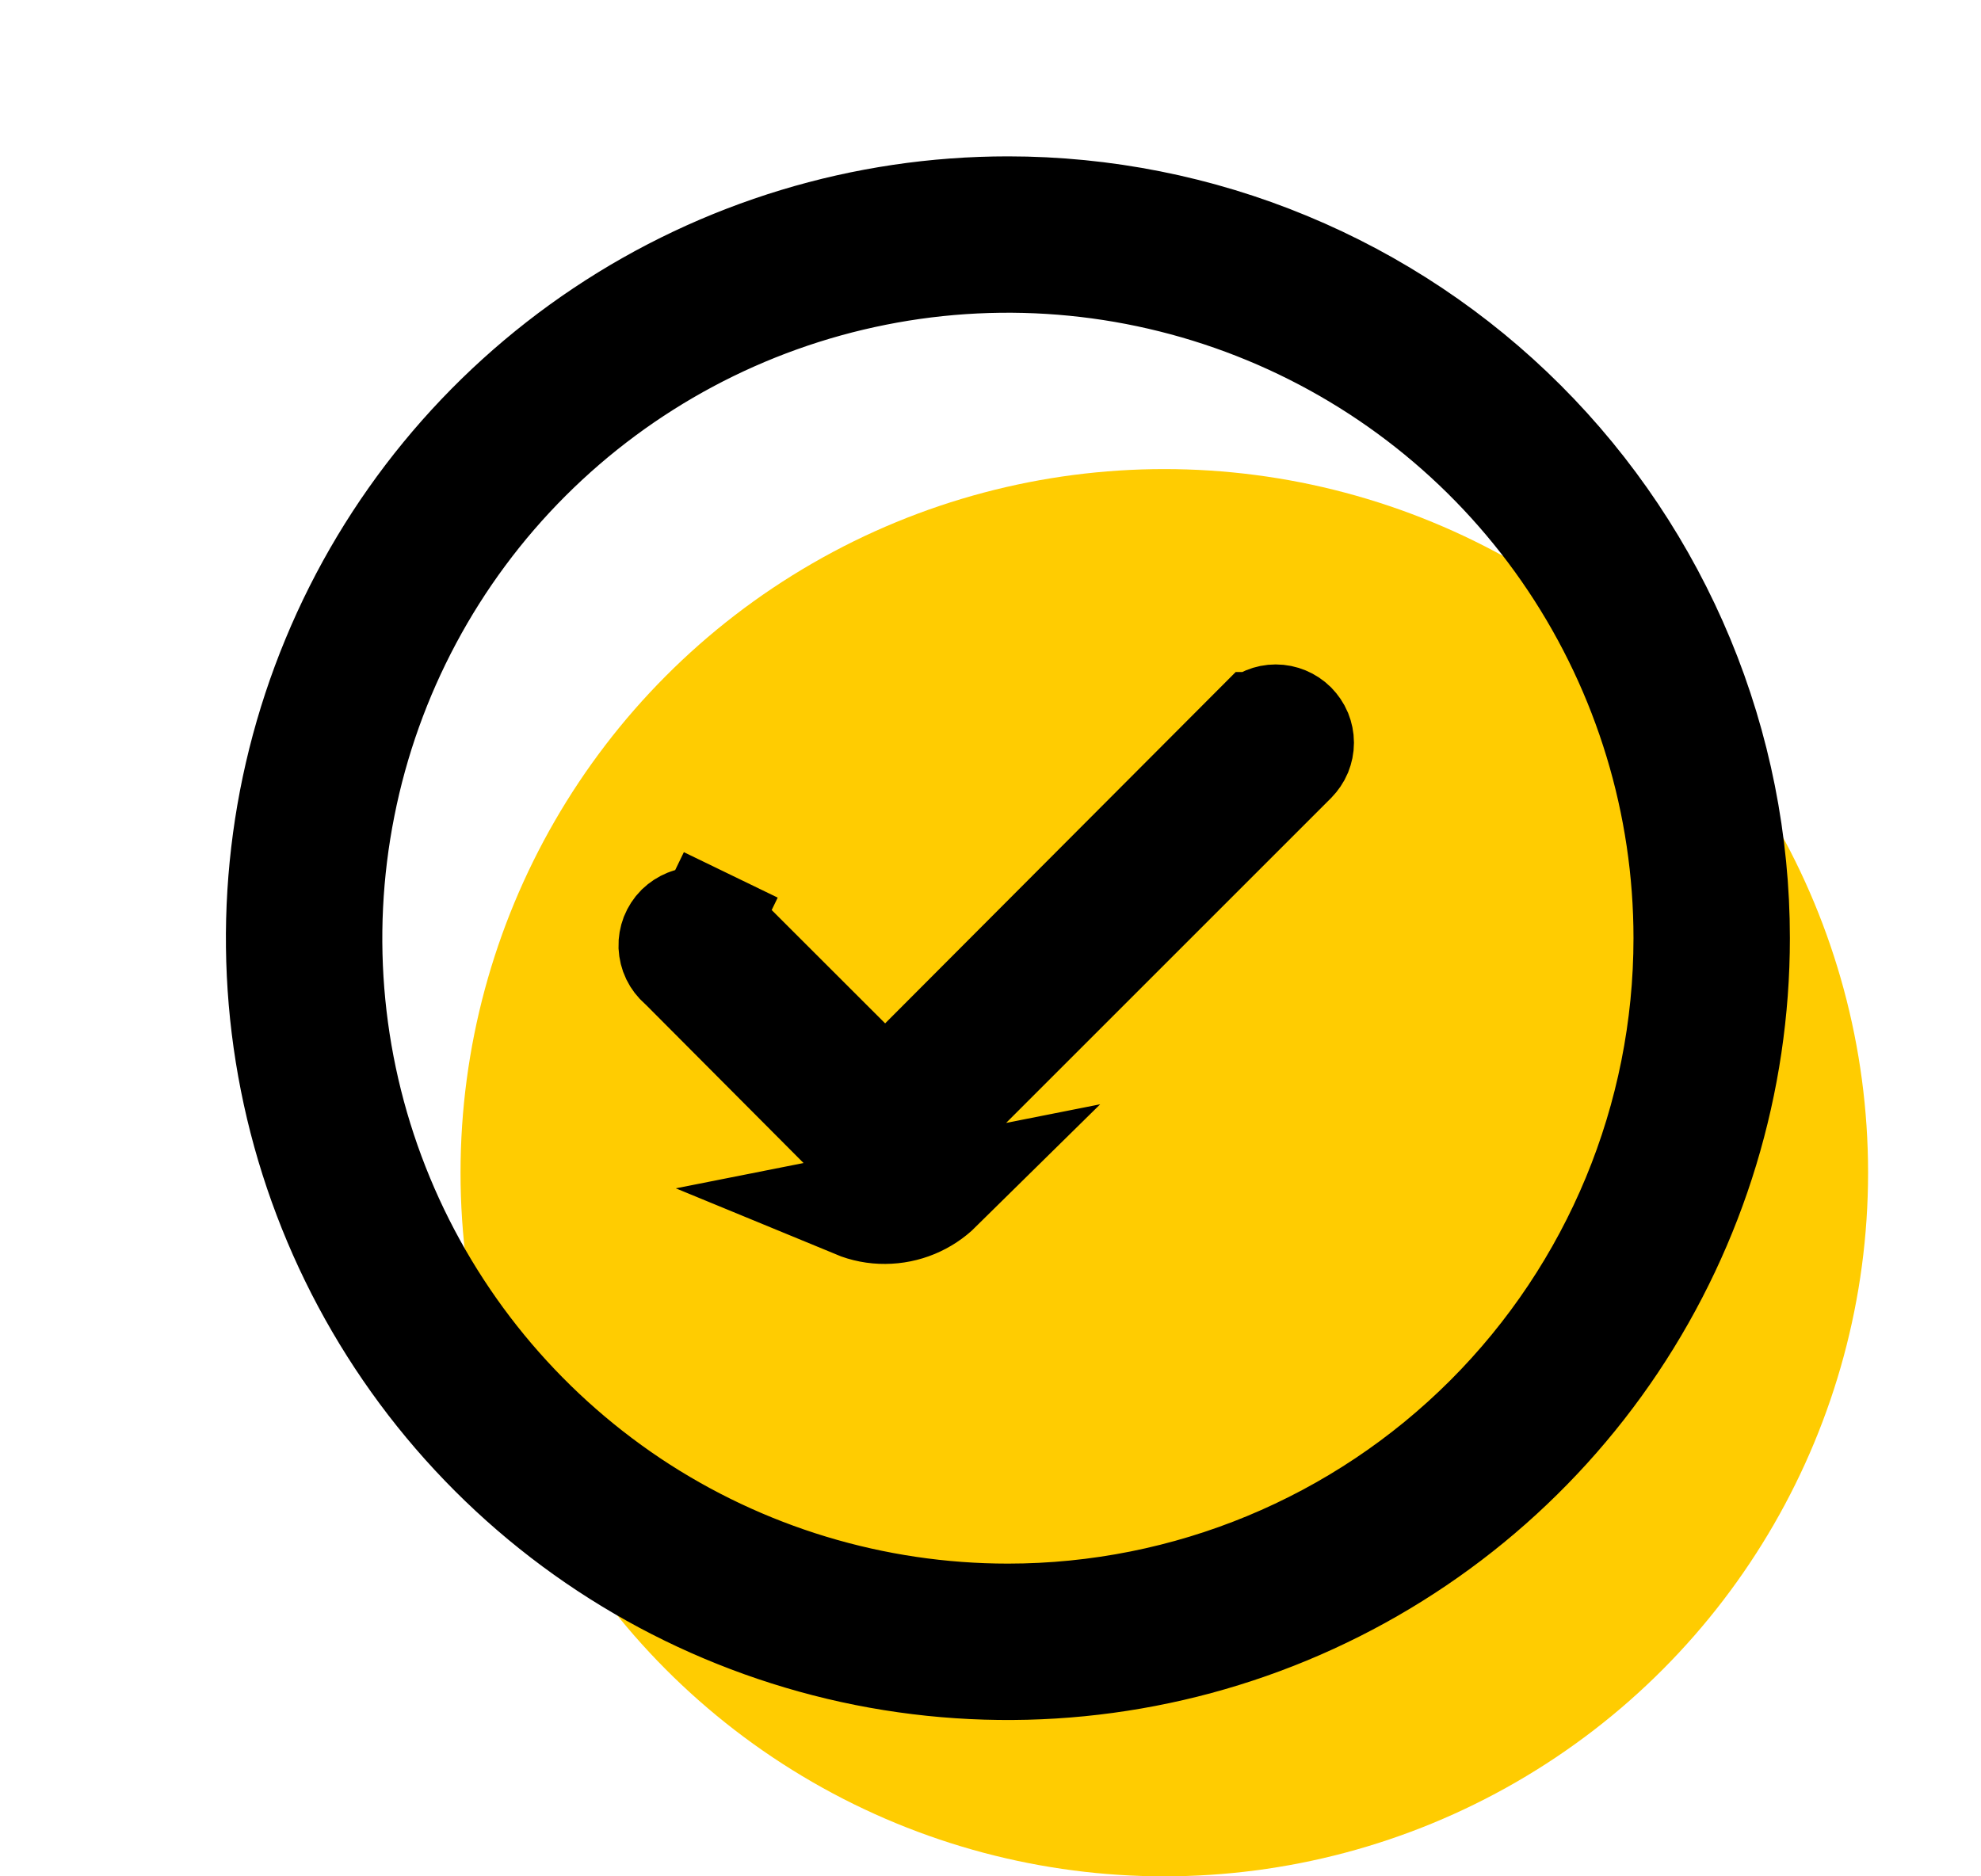
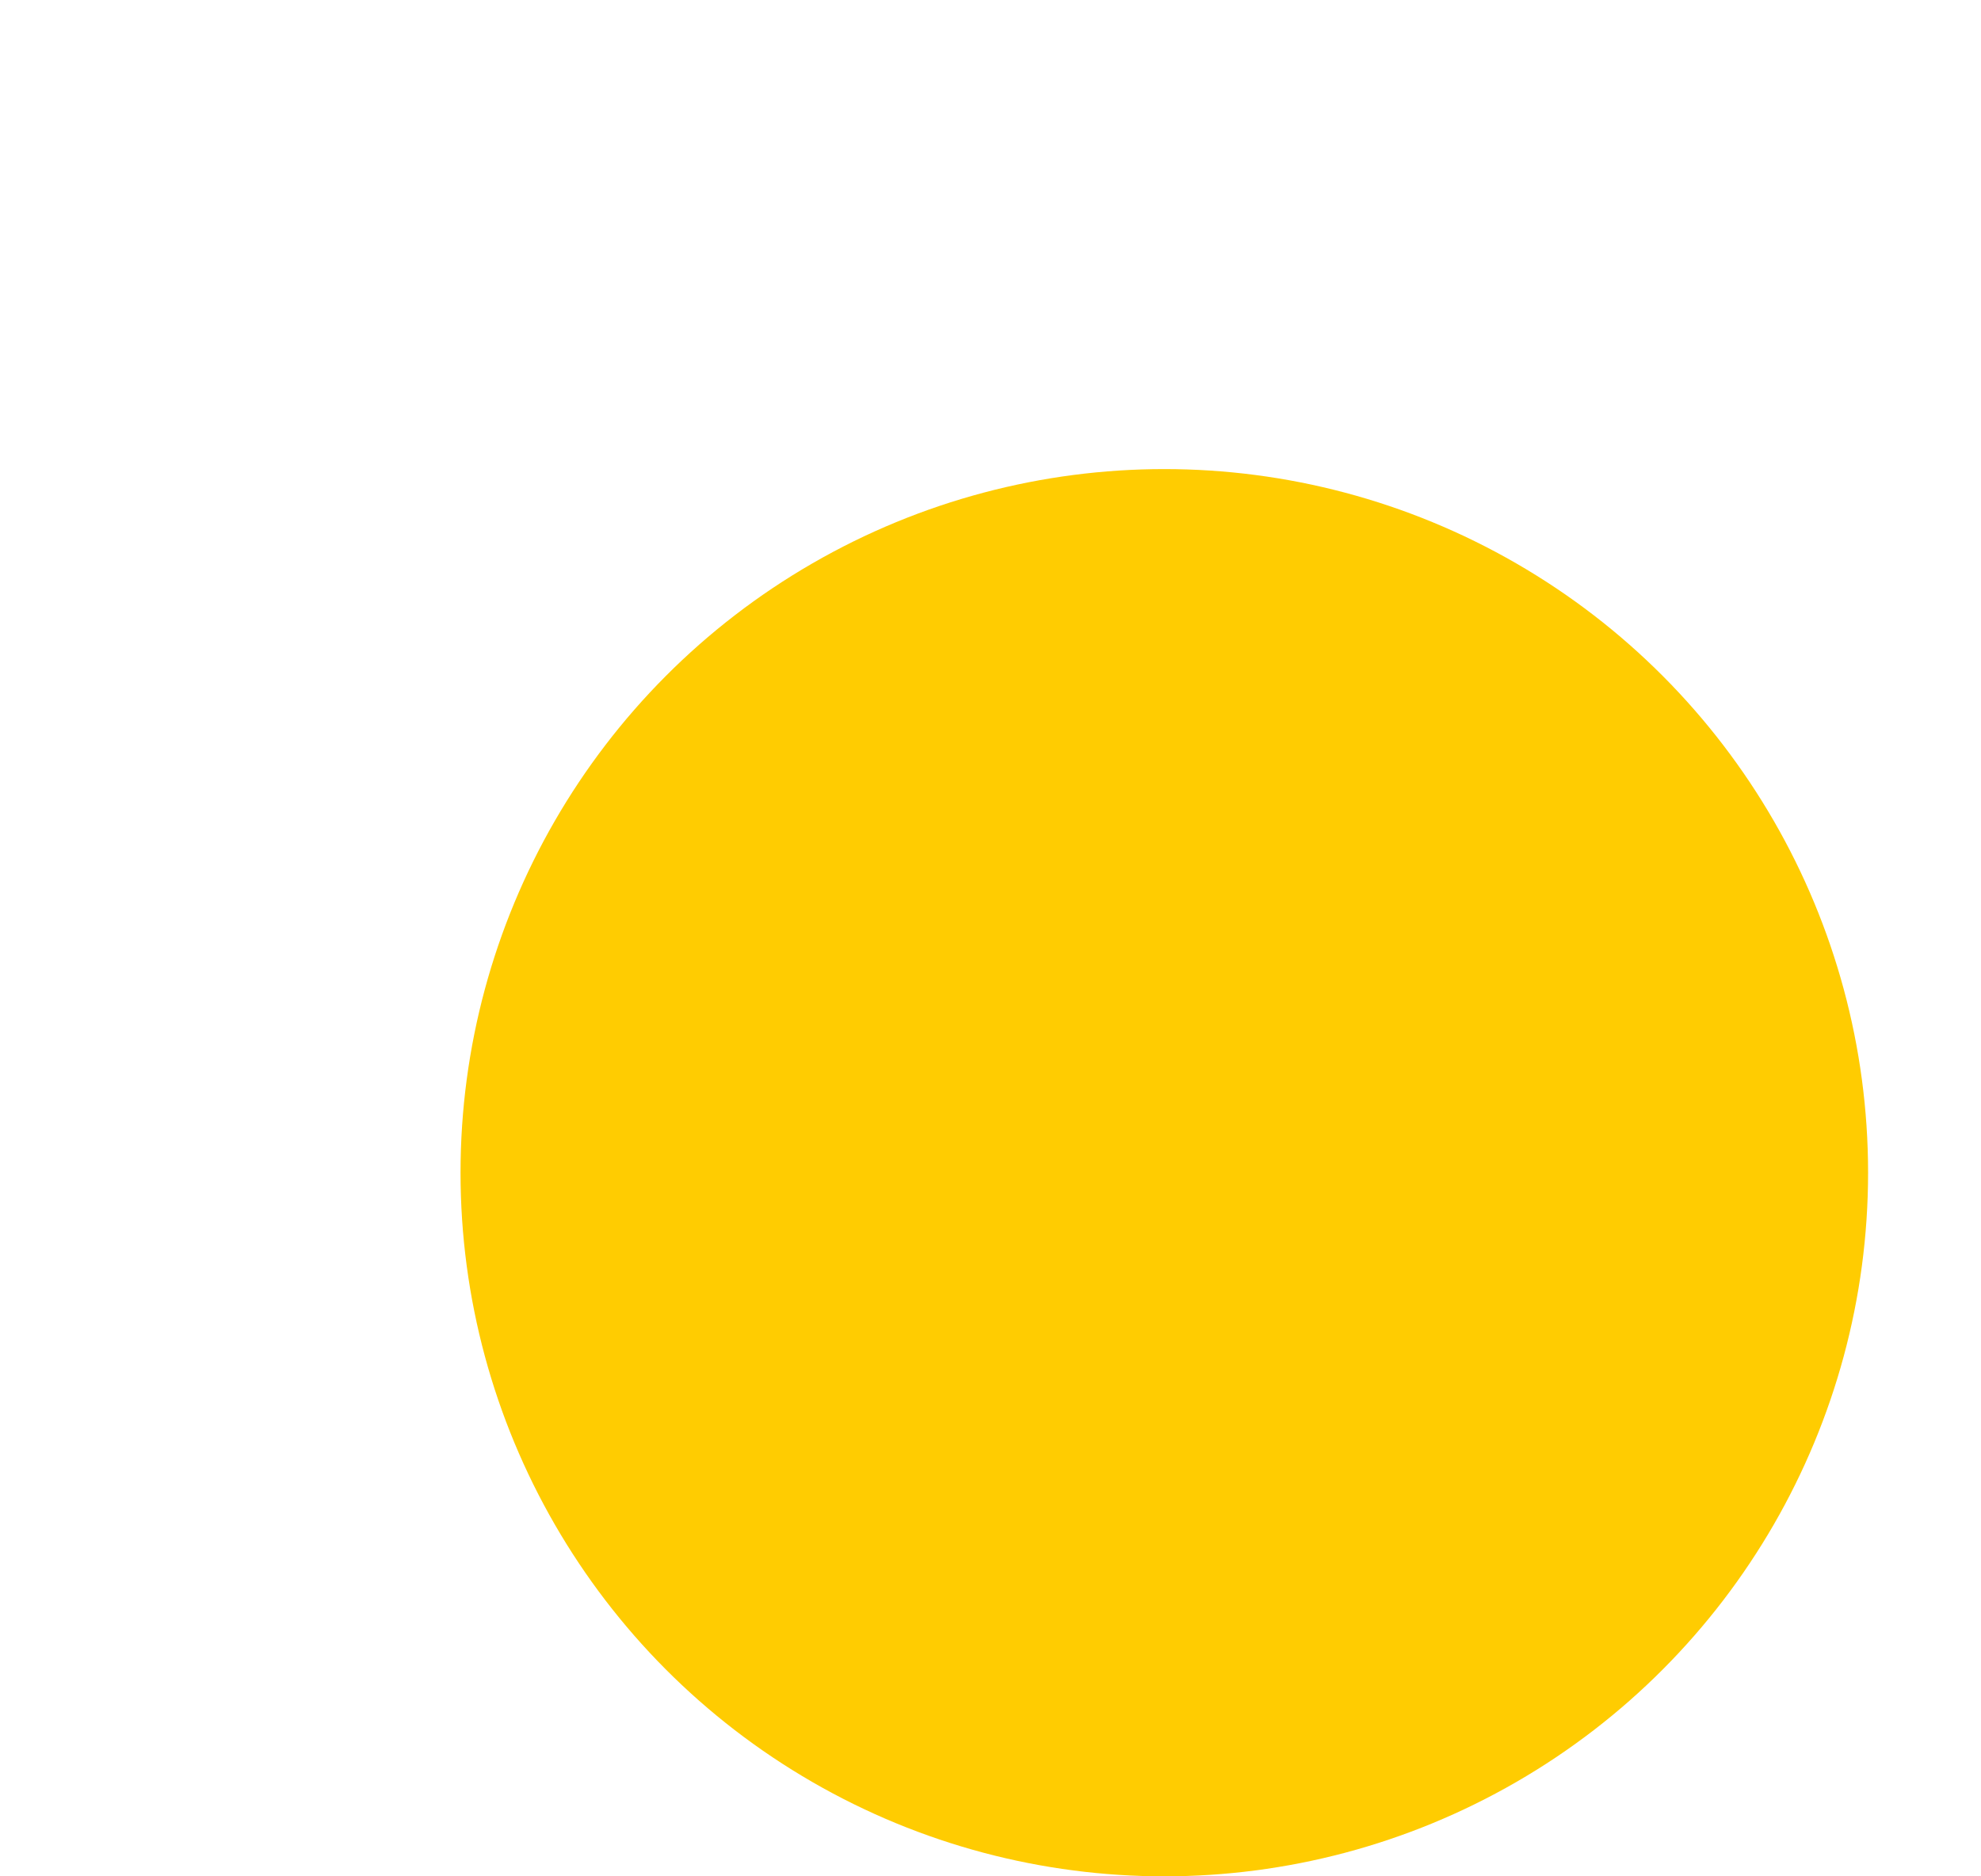
<svg xmlns="http://www.w3.org/2000/svg" width="19" height="18" viewBox="0 0 19 18" fill="none">
  <circle cx="11.167" cy="11.25" r="6.75" fill="#FFCC01" />
-   <path d="M8.201 11.569C8.293 11.607 8.39 11.626 8.489 11.625C8.686 11.624 8.874 11.546 9.014 11.408L8.201 11.569ZM8.662 11.053C8.662 11.053 8.662 11.053 8.662 11.053C8.615 11.099 8.552 11.125 8.487 11.125L8.486 11.125C8.453 11.125 8.421 11.119 8.39 11.107C8.36 11.094 8.333 11.076 8.31 11.053C8.309 11.053 8.309 11.053 8.309 11.053L6.548 9.285L6.534 9.271L6.519 9.258C6.493 9.235 6.472 9.208 6.457 9.177C6.442 9.146 6.434 9.112 6.432 9.077C6.431 9.043 6.437 9.009 6.449 8.977C6.462 8.945 6.481 8.915 6.505 8.891C6.53 8.867 6.559 8.848 6.591 8.835C6.623 8.822 6.657 8.817 6.692 8.818C6.726 8.819 6.76 8.828 6.791 8.843L7.009 8.393L6.791 8.843C6.822 8.858 6.849 8.879 6.872 8.905L6.884 8.92L6.898 8.934L8.136 10.171L8.49 10.525L8.843 10.171L12.059 6.947C12.059 6.947 12.059 6.947 12.06 6.947C12.107 6.9 12.17 6.874 12.235 6.874C12.302 6.874 12.365 6.901 12.412 6.947L12.412 6.947C12.435 6.971 12.454 6.998 12.467 7.029C12.479 7.059 12.486 7.092 12.486 7.125C12.486 7.158 12.479 7.191 12.467 7.221C12.454 7.252 12.435 7.279 12.412 7.303L12.411 7.304L8.662 11.053ZM5.778 3.18C6.929 2.411 8.282 2 9.667 2C10.586 2 11.496 2.181 12.345 2.533C13.195 2.885 13.966 3.4 14.616 4.05C15.266 4.7 15.782 5.472 16.134 6.321C16.486 7.17 16.667 8.081 16.667 9C16.667 10.384 16.256 11.738 15.487 12.889C14.718 14.04 13.624 14.937 12.345 15.467C11.066 15.997 9.659 16.136 8.301 15.866C6.943 15.595 5.696 14.929 4.717 13.95C3.738 12.971 3.071 11.723 2.801 10.366C2.531 9.008 2.67 7.6 3.2 6.321C3.729 5.042 4.627 3.949 5.778 3.18ZM6.055 14.405C7.124 15.119 8.381 15.5 9.667 15.5C11.391 15.5 13.044 14.815 14.263 13.596C15.482 12.377 16.167 10.724 16.167 9C16.167 7.714 15.785 6.458 15.071 5.389C14.357 4.32 13.342 3.487 12.154 2.995C10.966 2.503 9.659 2.374 8.399 2.625C7.138 2.876 5.98 3.495 5.07 4.404C4.161 5.313 3.542 6.471 3.292 7.732C3.041 8.993 3.169 10.3 3.661 11.487C4.153 12.675 4.987 13.69 6.055 14.405Z" fill="black" stroke="black" />
</svg>